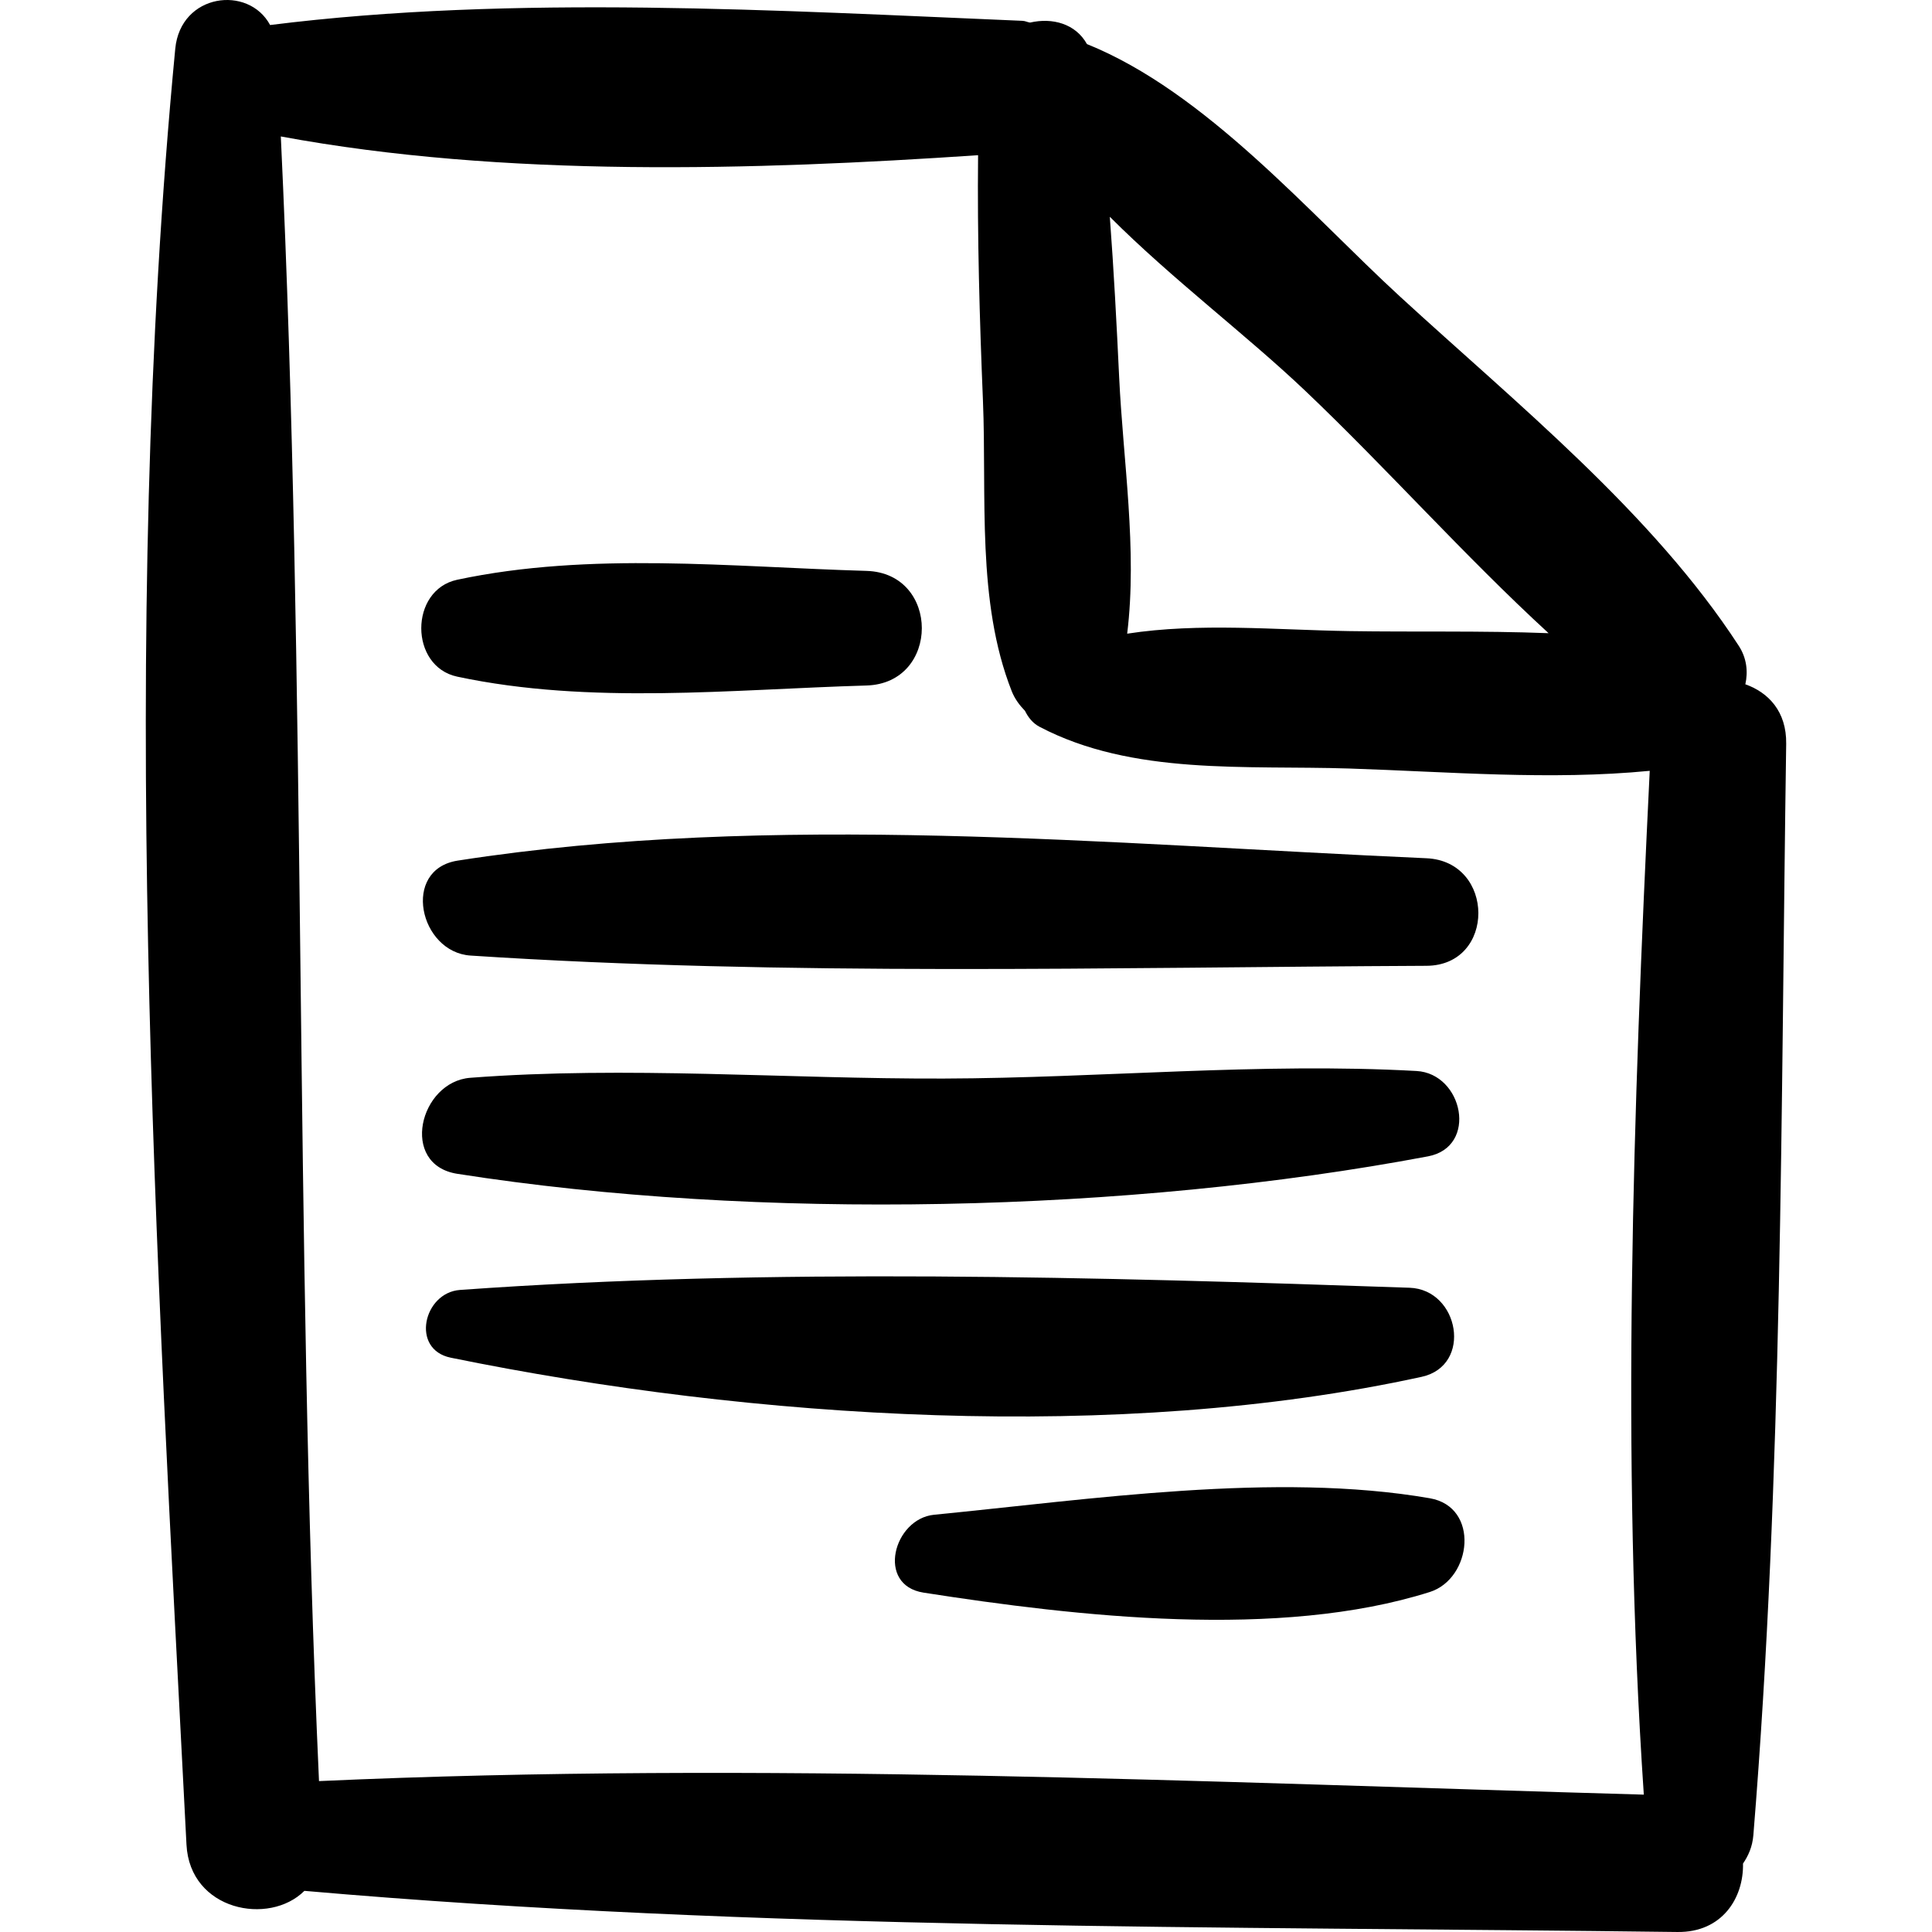
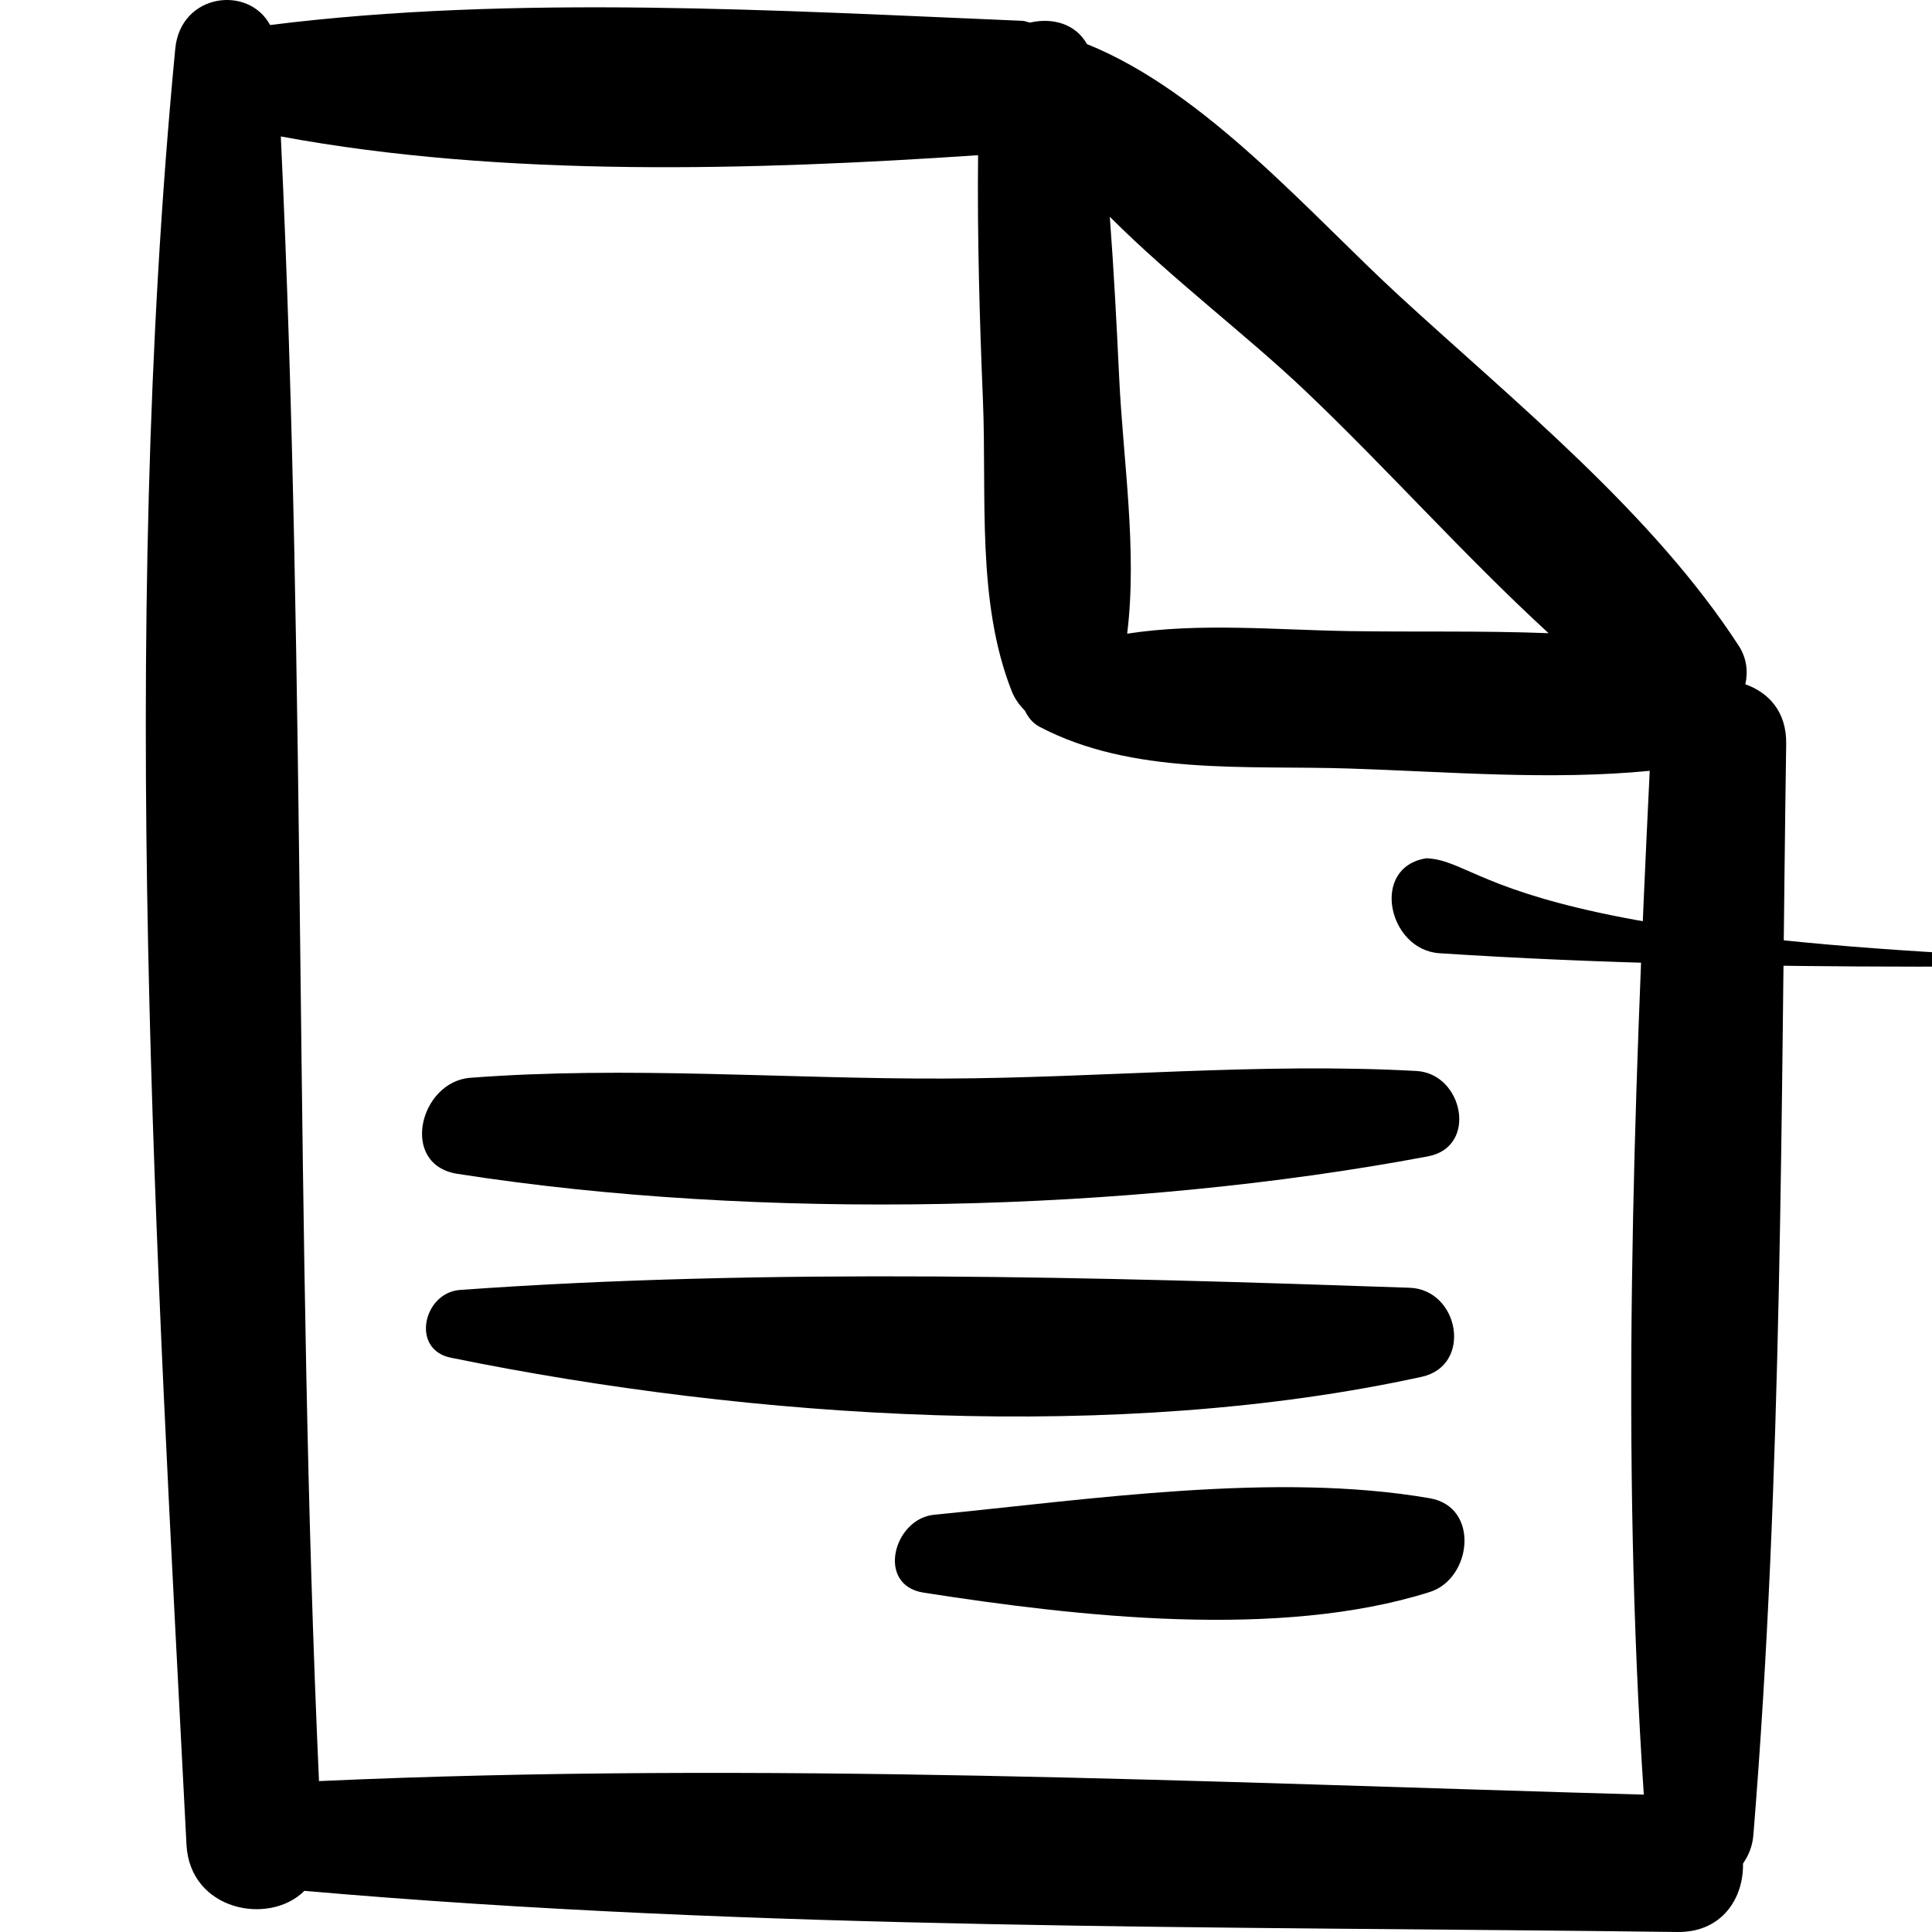
<svg xmlns="http://www.w3.org/2000/svg" version="1.1" id="Capa_1" x="0px" y="0px" viewBox="0 0 429.267 429.267" style="enable-background:new 0 0 429.267 429.267;" xml:space="preserve">
  <g>
    <path d="M387.796,152.041c0.619-2.821,0.311-5.82-1.471-8.561c-19.18-29.511-49.542-53.963-75.329-77.652   C291.042,47.495,267.897,20.43,241.51,9.796c-2.524-4.529-7.665-5.926-12.646-4.781c-0.6-0.086-1.044-0.362-1.689-0.389   C173.418,2.377,114.136-1.248,60.014,5.561c-4.802-8.949-19.896-7.032-21.074,5.27c-12.619,131.828-4.285,266.988,2.494,399.022   c0.754,14.671,18.371,18.083,26.198,10.272c101.119,8.834,203.663,7.839,305.076,9.14c9.915,0.128,14.728-7.544,14.567-15.201   c1.166-1.717,2.089-3.706,2.299-6.295c6.551-80.353,6.098-161.895,7.295-242.499C396.976,158.064,392.898,153.847,387.796,152.041z    M344.075,140.687c-14.828-0.574-29.799-0.234-44.3-0.465c-16.297-0.261-33.263-1.902-49.331,0.572   c2.289-18.621-0.906-38.475-1.781-56.958c-0.564-11.917-1.186-23.807-2.077-35.673c13.847,13.861,30.27,26.171,43.415,38.66   C308.061,103.979,325.349,123.496,344.075,140.687z M365.235,398.746c-97.817-2.771-196.554-7.429-294.357-3.009   c-5.502-121.745-2.724-243.814-8.484-365.42c49.543,9.188,105.125,7.524,154.924,4.166c-0.19,18.159,0.333,36.313,1.079,54.472   c0.875,21.294-1.465,44.658,6.389,64.598c0.689,1.751,1.757,3.154,2.955,4.39c0.719,1.479,1.758,2.768,3.24,3.546   c20.695,10.855,45.842,8.524,68.794,9.267c21.974,0.711,44.749,2.665,66.774,0.511   C362.875,246.671,360.145,323.363,365.235,398.746z" />
-     <path d="M192.523,126.846c-29.954-0.869-61.412-4.317-90.935,1.967c-10.644,2.266-10.653,19.262,0,21.53   c29.549,6.291,60.97,2.837,90.935,1.967C208.904,151.836,208.931,127.323,192.523,126.846z" />
-     <path d="M316.94,190.693c-70.516-3.109-145.193-10.387-215.241,0.524c-12.584,1.96-8.513,20.354,2.856,21.099   c70.182,4.599,142.045,2.606,212.385,2.274C332.379,214.516,332.26,191.369,316.94,190.693z" />
+     <path d="M316.94,190.693c-12.584,1.96-8.513,20.354,2.856,21.099   c70.182,4.599,142.045,2.606,212.385,2.274C332.379,214.516,332.26,191.369,316.94,190.693z" />
    <path d="M314.722,237.961c-34.807-1.925-70.173,1.575-105.074,1.682c-34.94,0.108-70.325-2.832-105.151-0.171   c-11.292,0.862-15.807,19.311-2.887,21.336c66.85,10.473,149.185,8.655,215.679-3.881   C328.464,254.819,325.083,238.535,314.722,237.961z" />
    <path d="M313.186,286.122c-68.816-2.388-142.306-4.453-210.99,0.489c-8.092,0.582-11.028,13.217-2.036,15.054   c67.102,13.702,148.497,18.948,215.705,4.252C327.29,303.418,324.226,286.505,313.186,286.122z" />
    <path d="M317.683,332.893c-34.243-5.931-75.646,0.291-110.135,3.665c-9.006,0.882-12.958,15.65-2.343,17.306   c34.167,5.329,79.045,10.449,112.477-0.141C327.032,350.763,328.856,334.828,317.683,332.893z" />
  </g>
  <g>
</g>
  <g>
</g>
  <g>
</g>
  <g>
</g>
  <g>
</g>
  <g>
</g>
  <g>
</g>
  <g>
</g>
  <g>
</g>
  <g>
</g>
  <g>
</g>
  <g>
</g>
  <g>
</g>
  <g>
</g>
  <g>
</g>
</svg>